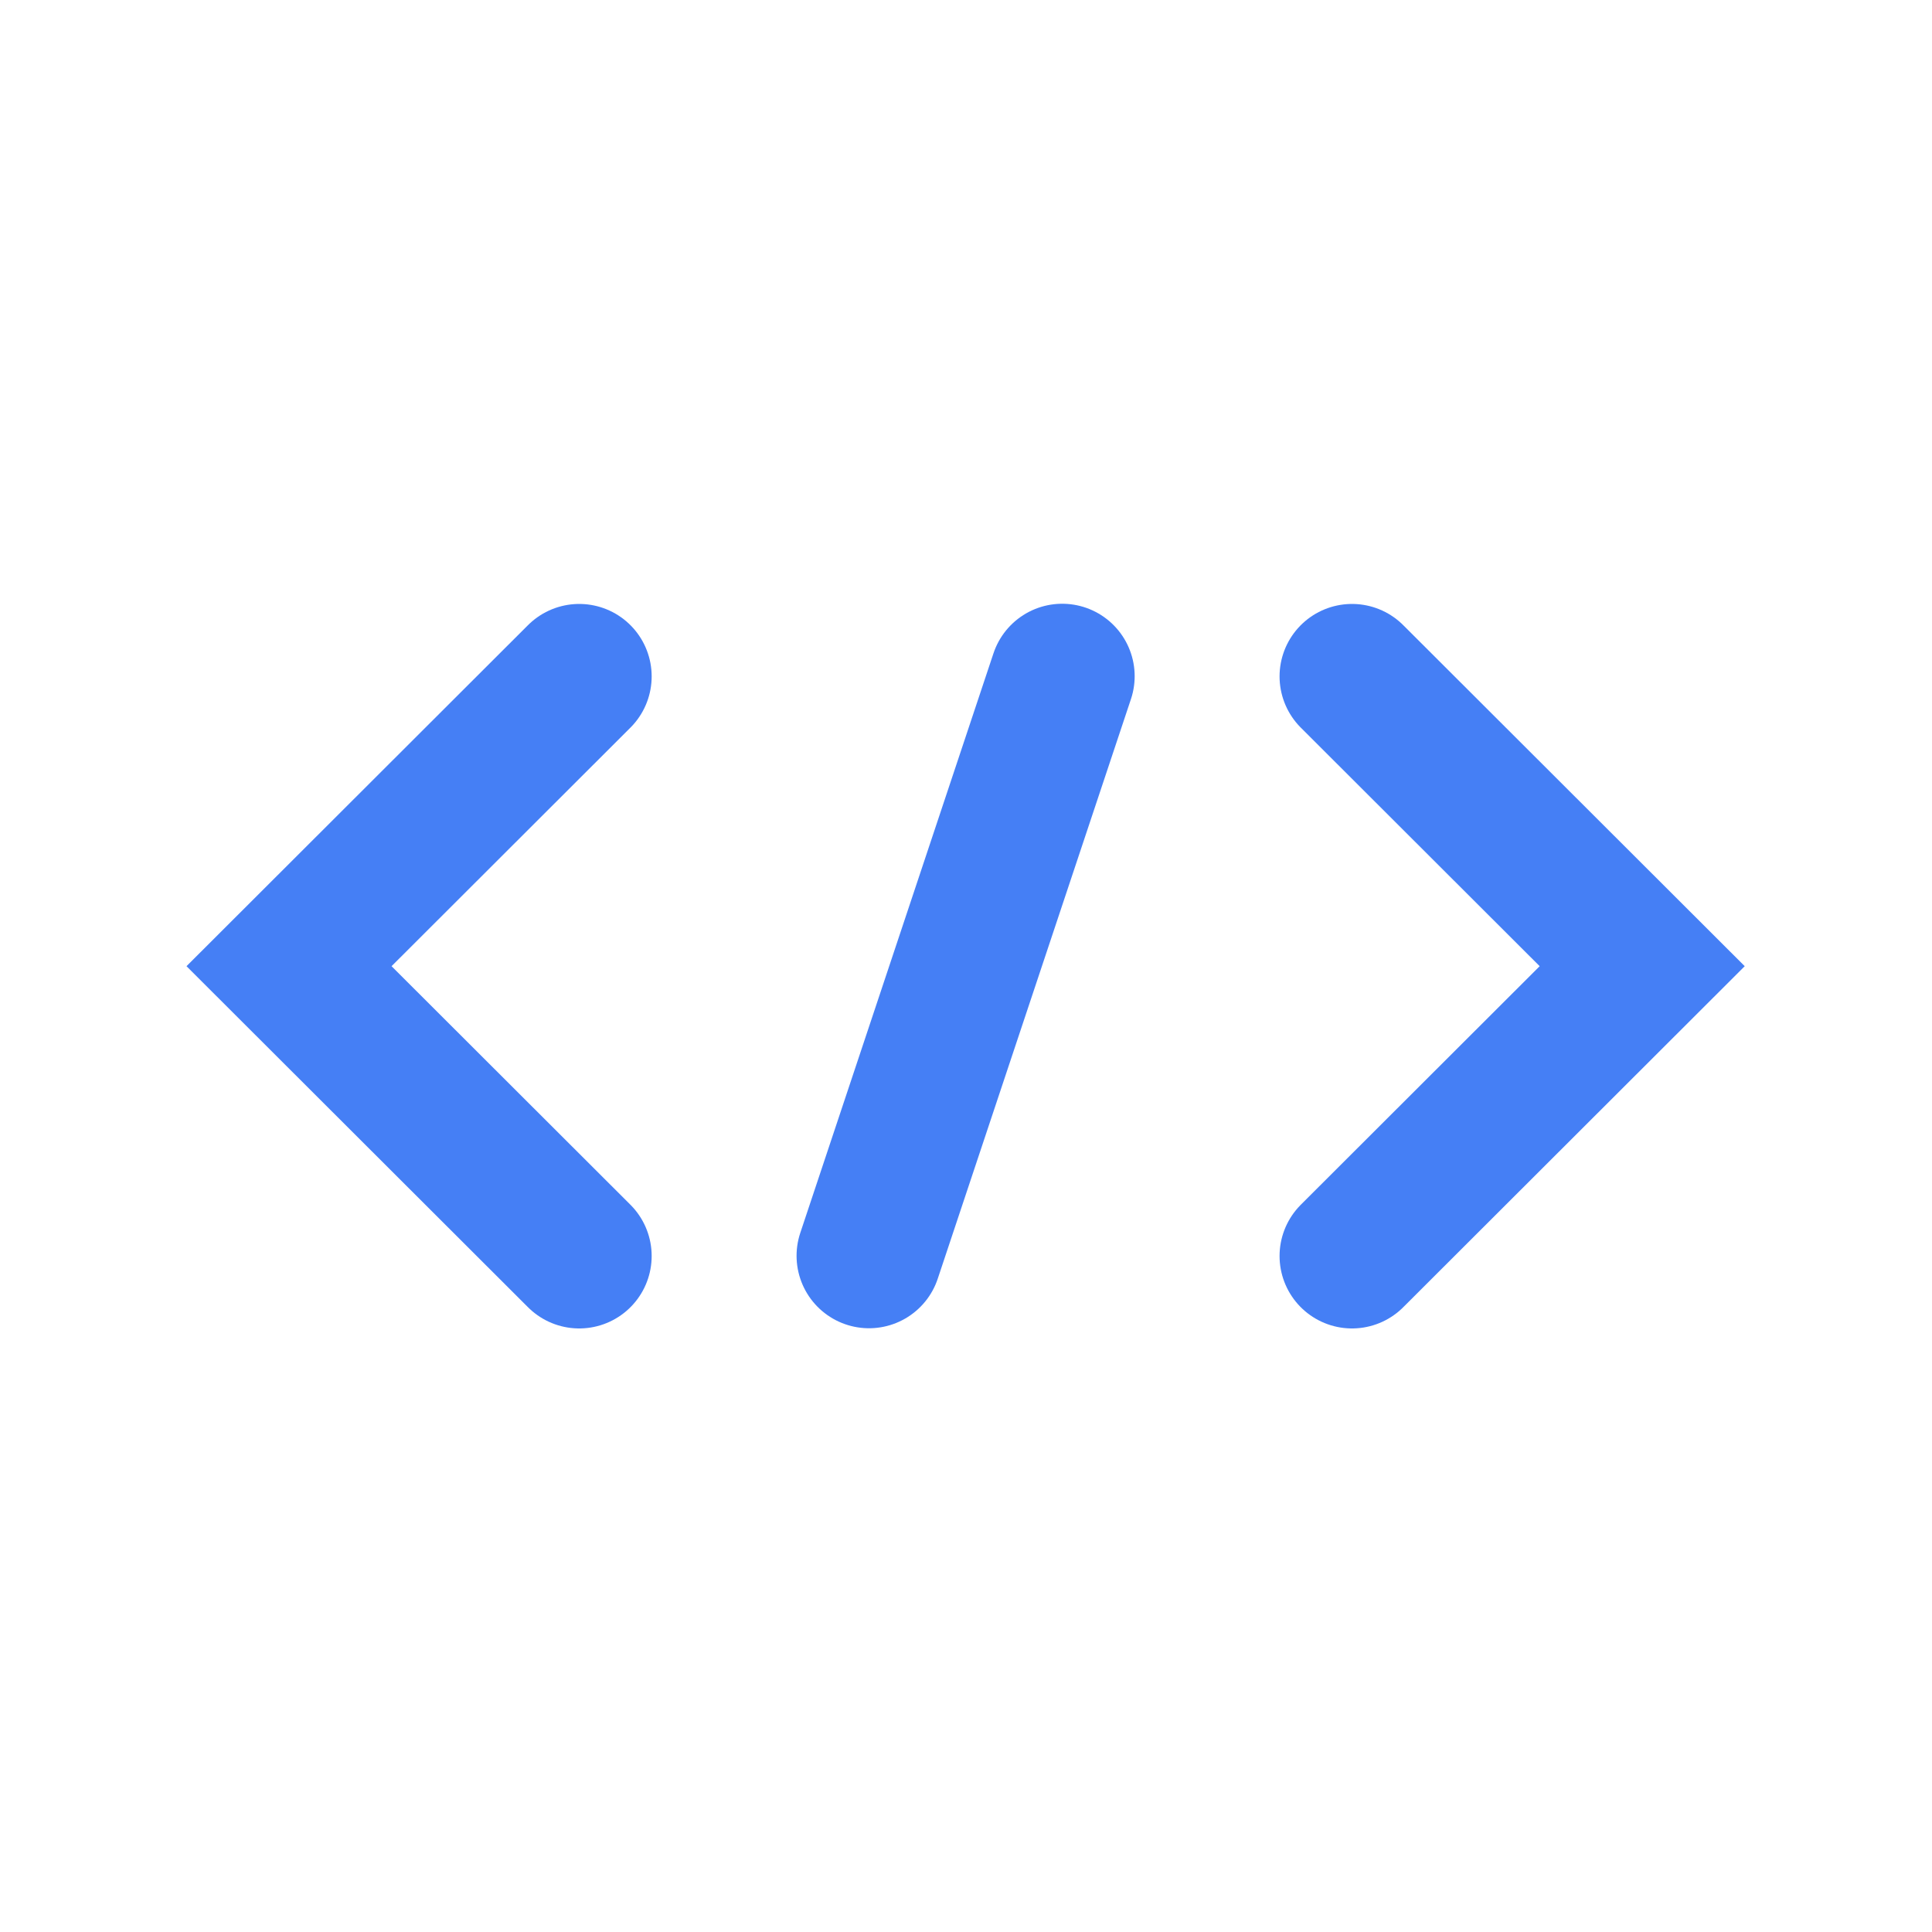
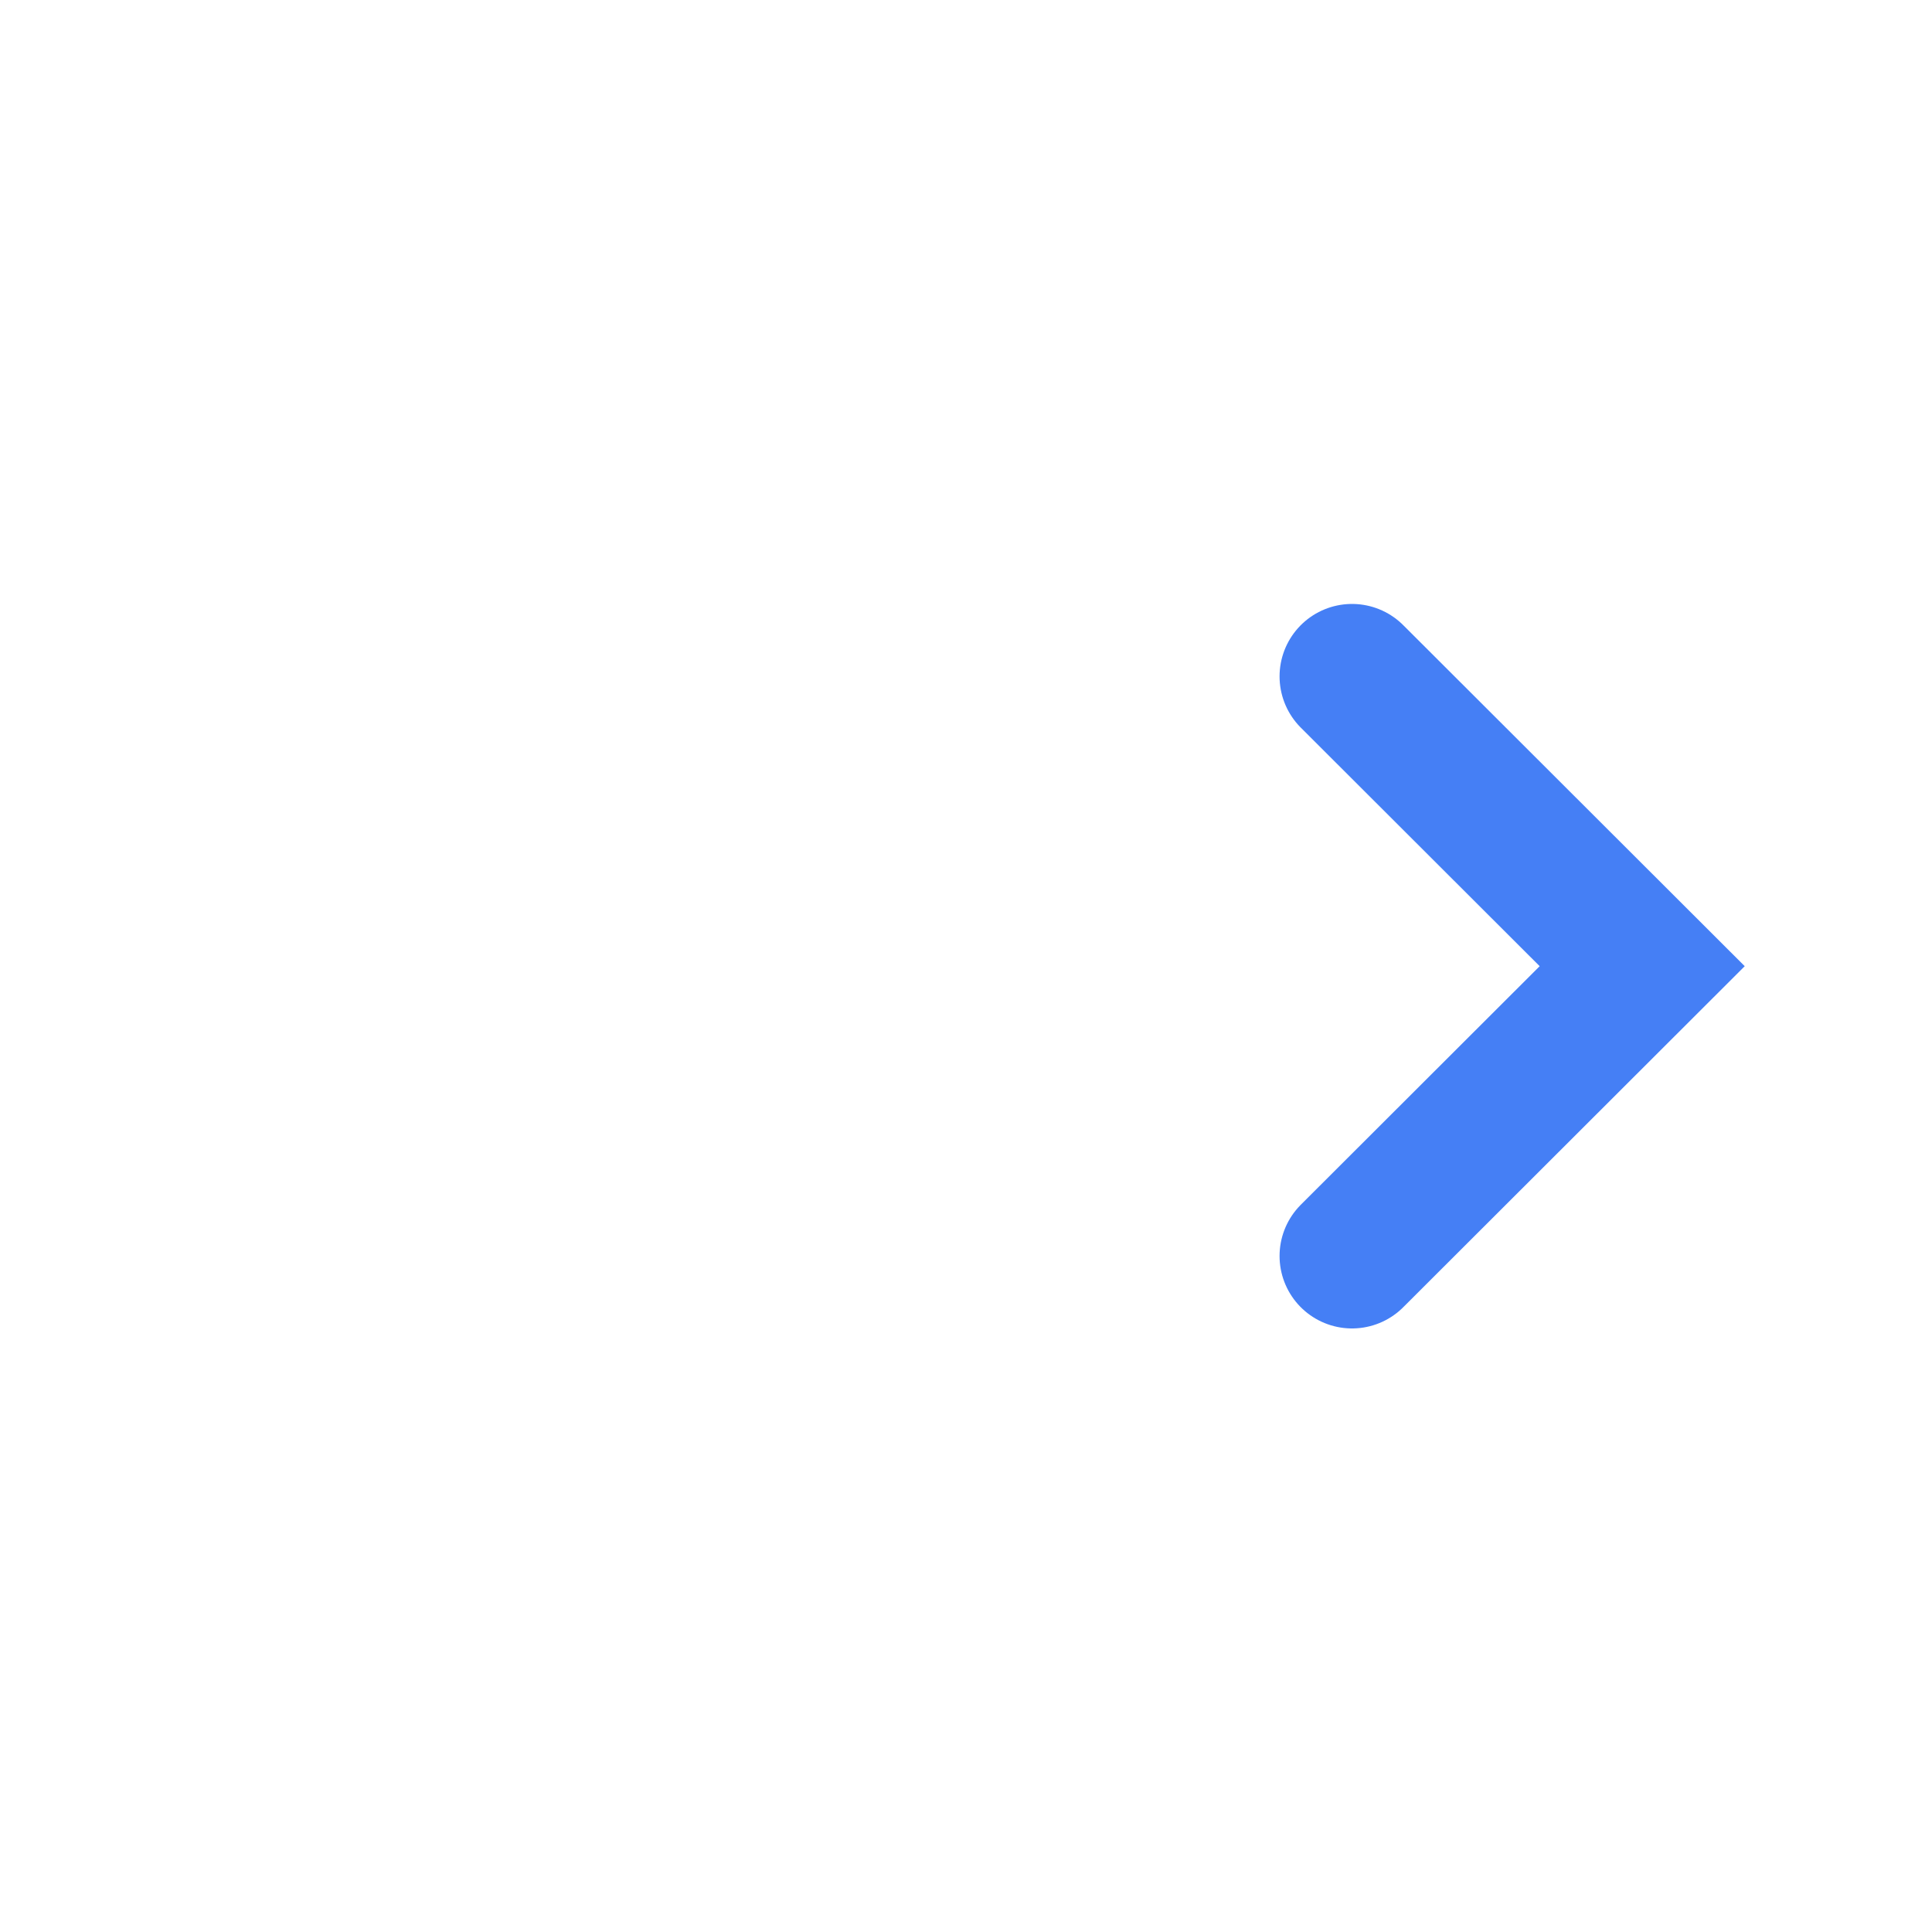
<svg xmlns="http://www.w3.org/2000/svg" width="20" height="20" viewBox="0 0 20 20" fill="none">
  <path d="M13.996 7.002L17 10.002L13.996 13.002" stroke="#457FF5" stroke-width="1.5" stroke-linecap="round" />
-   <path d="M10.996 7L8.996 13" stroke="#457FF5" stroke-width="1.5" stroke-linecap="round" />
-   <path d="M5.996 7.002L2.992 10.002L5.996 13.002" stroke="#457FF5" stroke-width="1.5" stroke-linecap="round" />
</svg>